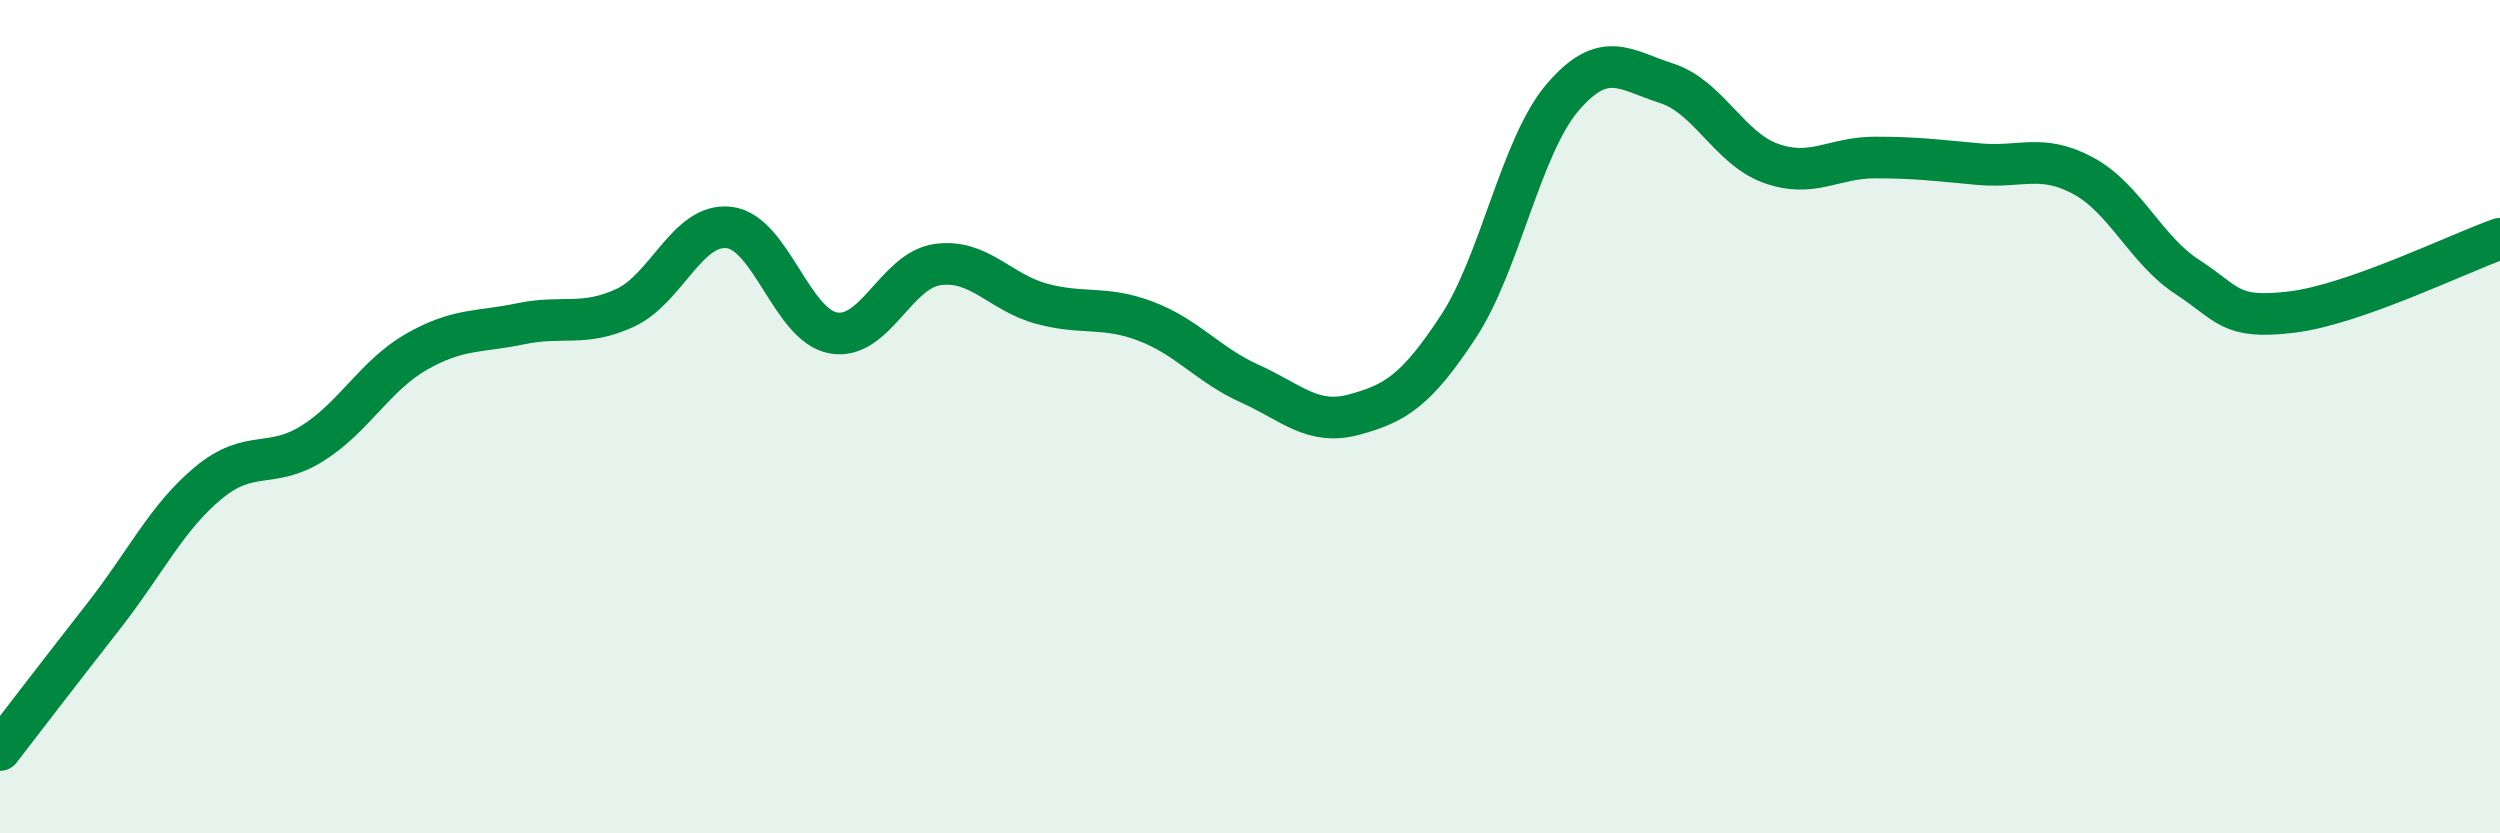
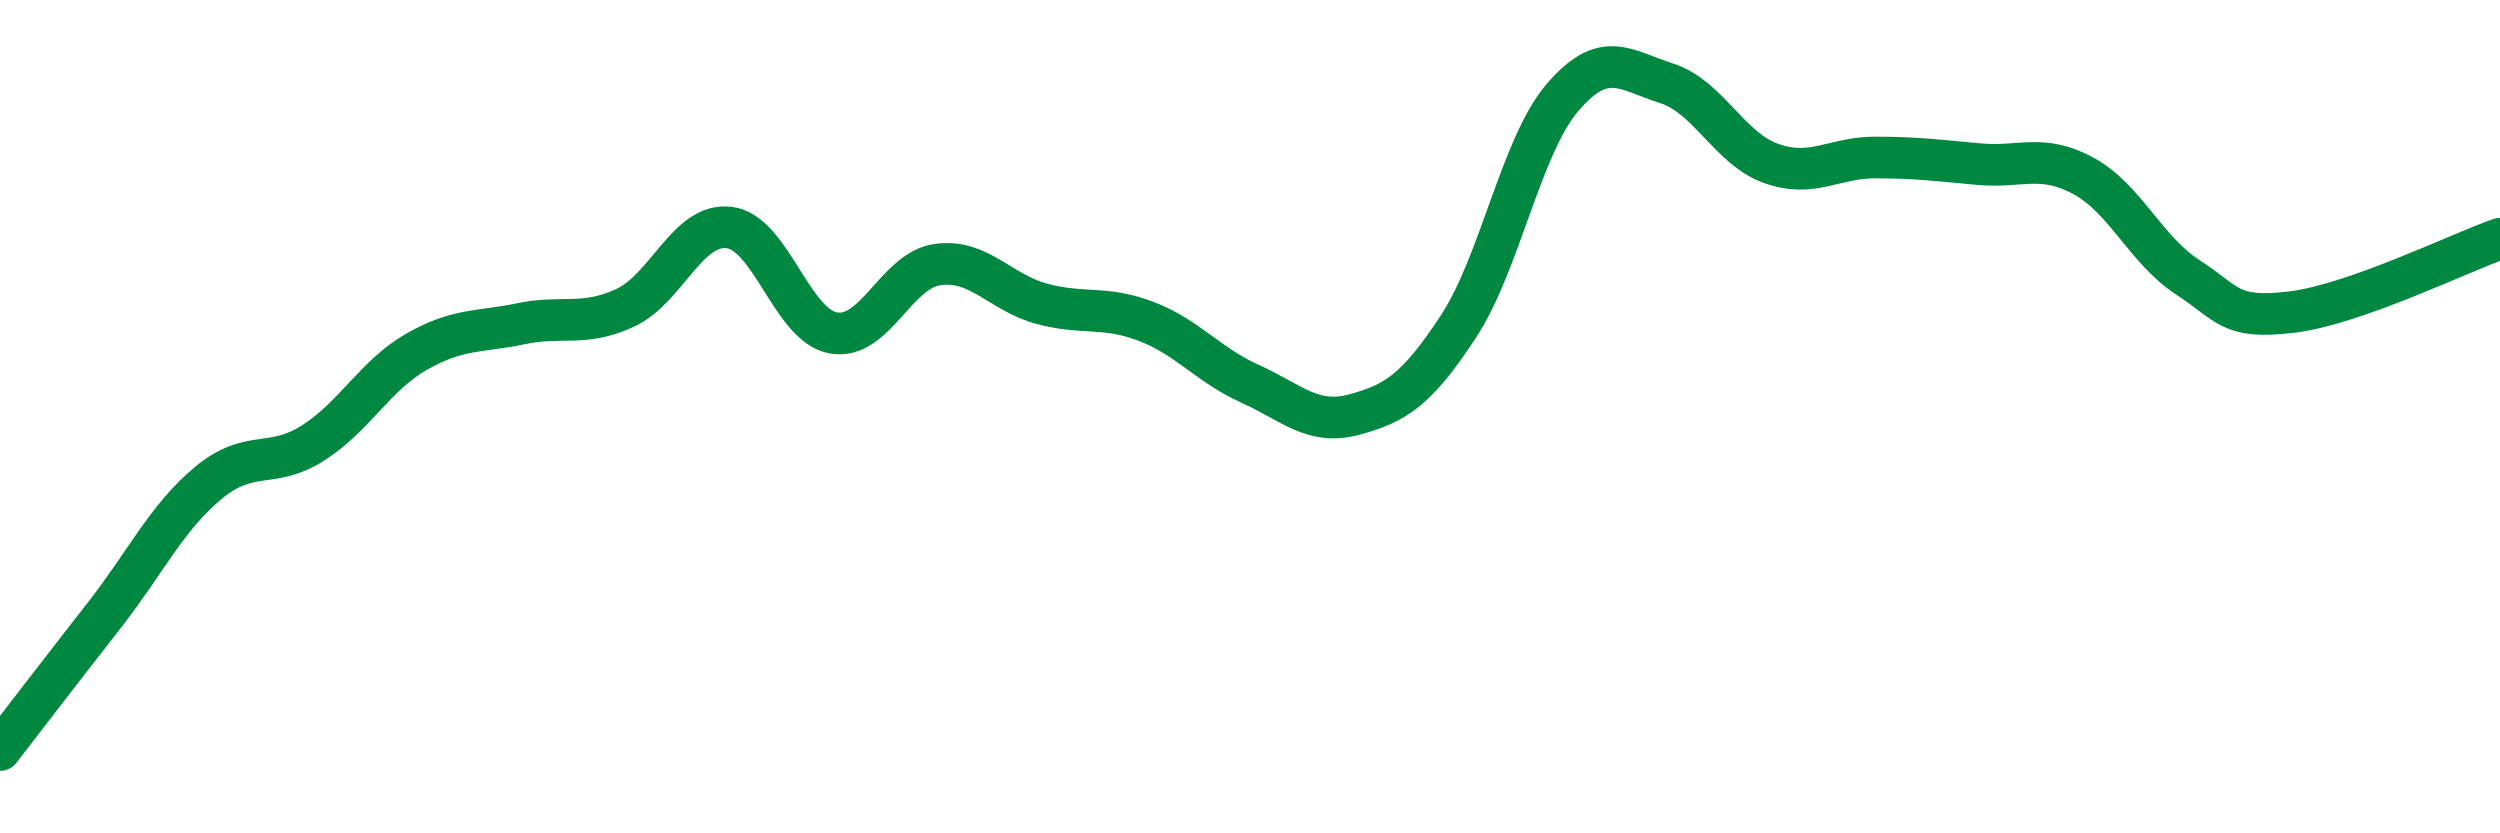
<svg xmlns="http://www.w3.org/2000/svg" width="60" height="20" viewBox="0 0 60 20">
-   <path d="M 0,18 C 0.5,17.35 1.5,16.05 2.5,14.77 C 3.5,13.49 4,12.42 5,11.59 C 6,10.76 6.5,11.27 7.5,10.64 C 8.5,10.01 9,9.01 10,8.44 C 11,7.87 11.5,7.98 12.5,7.77 C 13.5,7.56 14,7.85 15,7.39 C 16,6.93 16.5,5.34 17.5,5.46 C 18.5,5.58 19,7.81 20,7.99 C 21,8.17 21.5,6.49 22.5,6.35 C 23.5,6.21 24,7.02 25,7.29 C 26,7.56 26.5,7.33 27.5,7.71 C 28.5,8.09 29,8.76 30,9.21 C 31,9.66 31.5,10.22 32.5,9.95 C 33.5,9.68 34,9.36 35,7.84 C 36,6.32 36.5,3.51 37.5,2.34 C 38.5,1.17 39,1.68 40,2 C 41,2.32 41.5,3.56 42.5,3.92 C 43.5,4.28 44,3.78 45,3.78 C 46,3.78 46.5,3.85 47.5,3.94 C 48.5,4.03 49,3.68 50,4.22 C 51,4.76 51.5,6 52.5,6.65 C 53.5,7.3 53.5,7.67 55,7.49 C 56.5,7.31 59,6.08 60,5.73L60 20L0 20Z" fill="#008740" opacity="0.1" stroke-linecap="round" stroke-linejoin="round" />
  <path d="M 0,18 C 0.5,17.35 1.5,16.05 2.5,14.77 C 3.5,13.49 4,12.42 5,11.59 C 6,10.76 6.5,11.27 7.5,10.64 C 8.5,10.01 9,9.01 10,8.44 C 11,7.87 11.5,7.98 12.5,7.77 C 13.5,7.56 14,7.85 15,7.39 C 16,6.93 16.5,5.34 17.5,5.46 C 18.5,5.58 19,7.81 20,7.99 C 21,8.17 21.5,6.49 22.5,6.35 C 23.5,6.21 24,7.02 25,7.29 C 26,7.56 26.5,7.33 27.5,7.71 C 28.5,8.09 29,8.76 30,9.21 C 31,9.66 31.5,10.22 32.5,9.95 C 33.5,9.68 34,9.36 35,7.84 C 36,6.32 36.5,3.51 37.5,2.34 C 38.5,1.17 39,1.68 40,2 C 41,2.32 41.5,3.56 42.5,3.92 C 43.5,4.28 44,3.78 45,3.78 C 46,3.78 46.5,3.85 47.5,3.94 C 48.5,4.03 49,3.68 50,4.22 C 51,4.76 51.5,6 52.5,6.65 C 53.5,7.3 53.5,7.67 55,7.49 C 56.5,7.31 59,6.08 60,5.73" stroke="#008740" stroke-width="1" fill="none" stroke-linecap="round" stroke-linejoin="round" />
</svg>